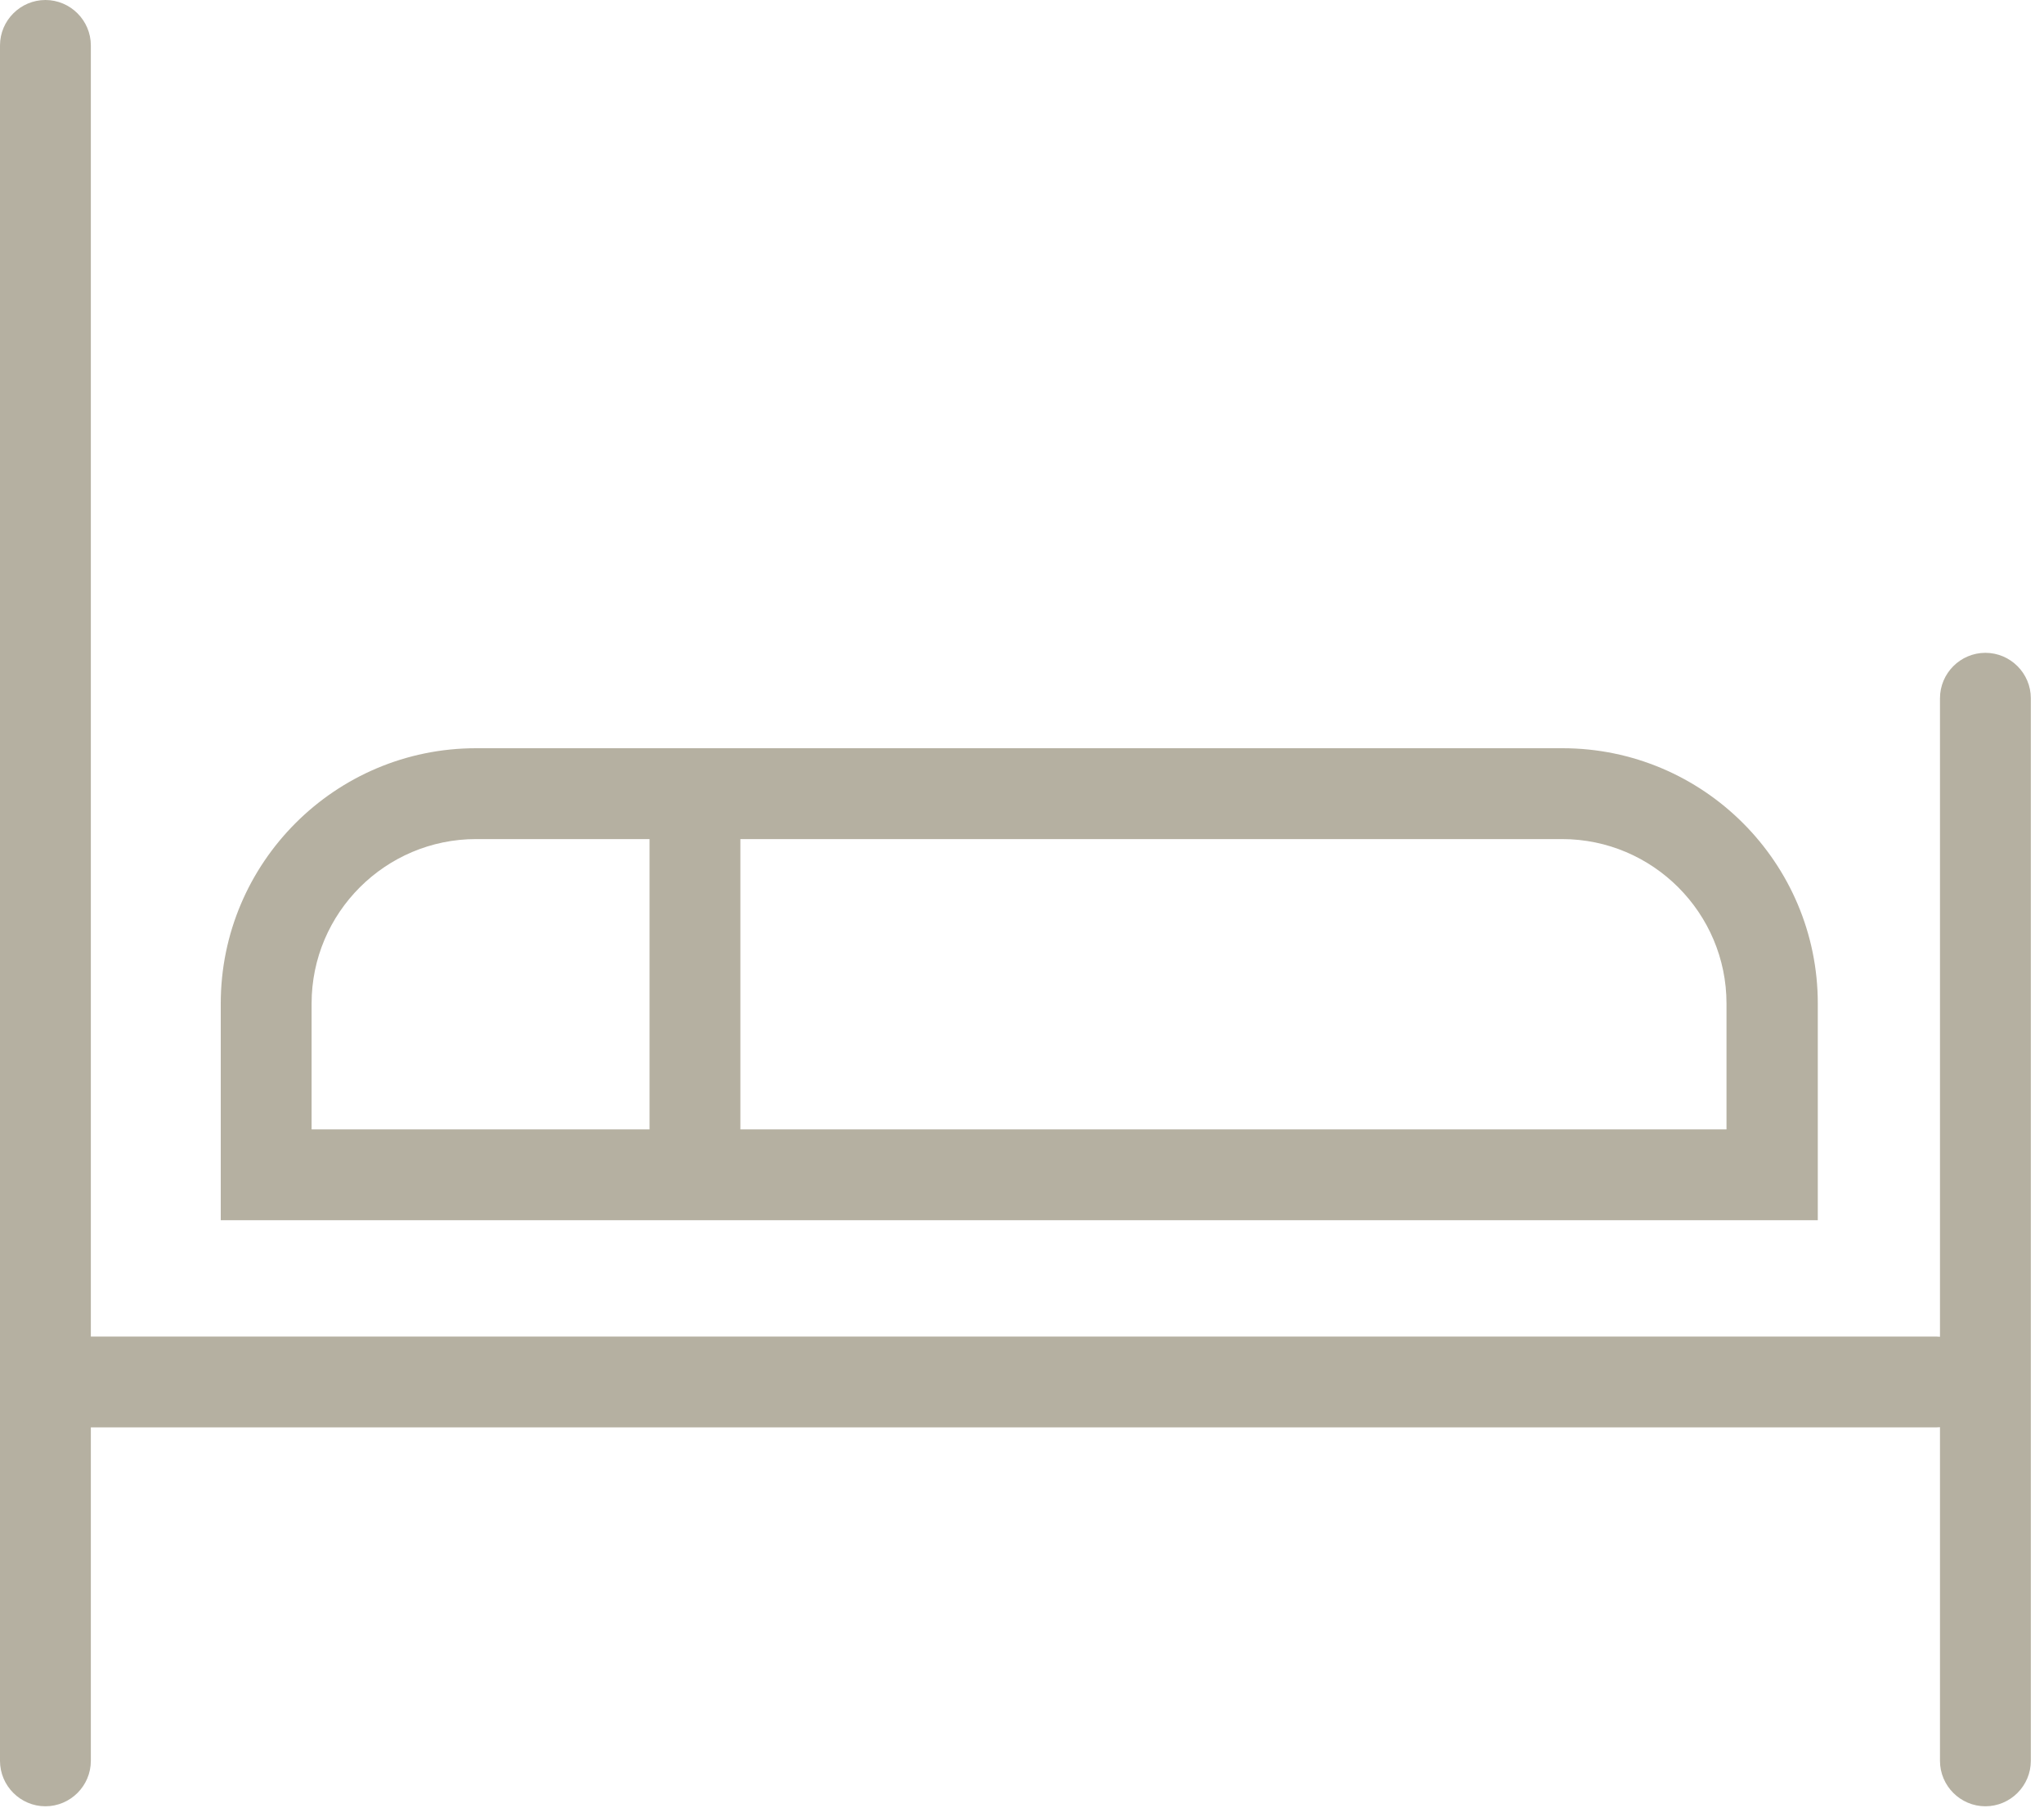
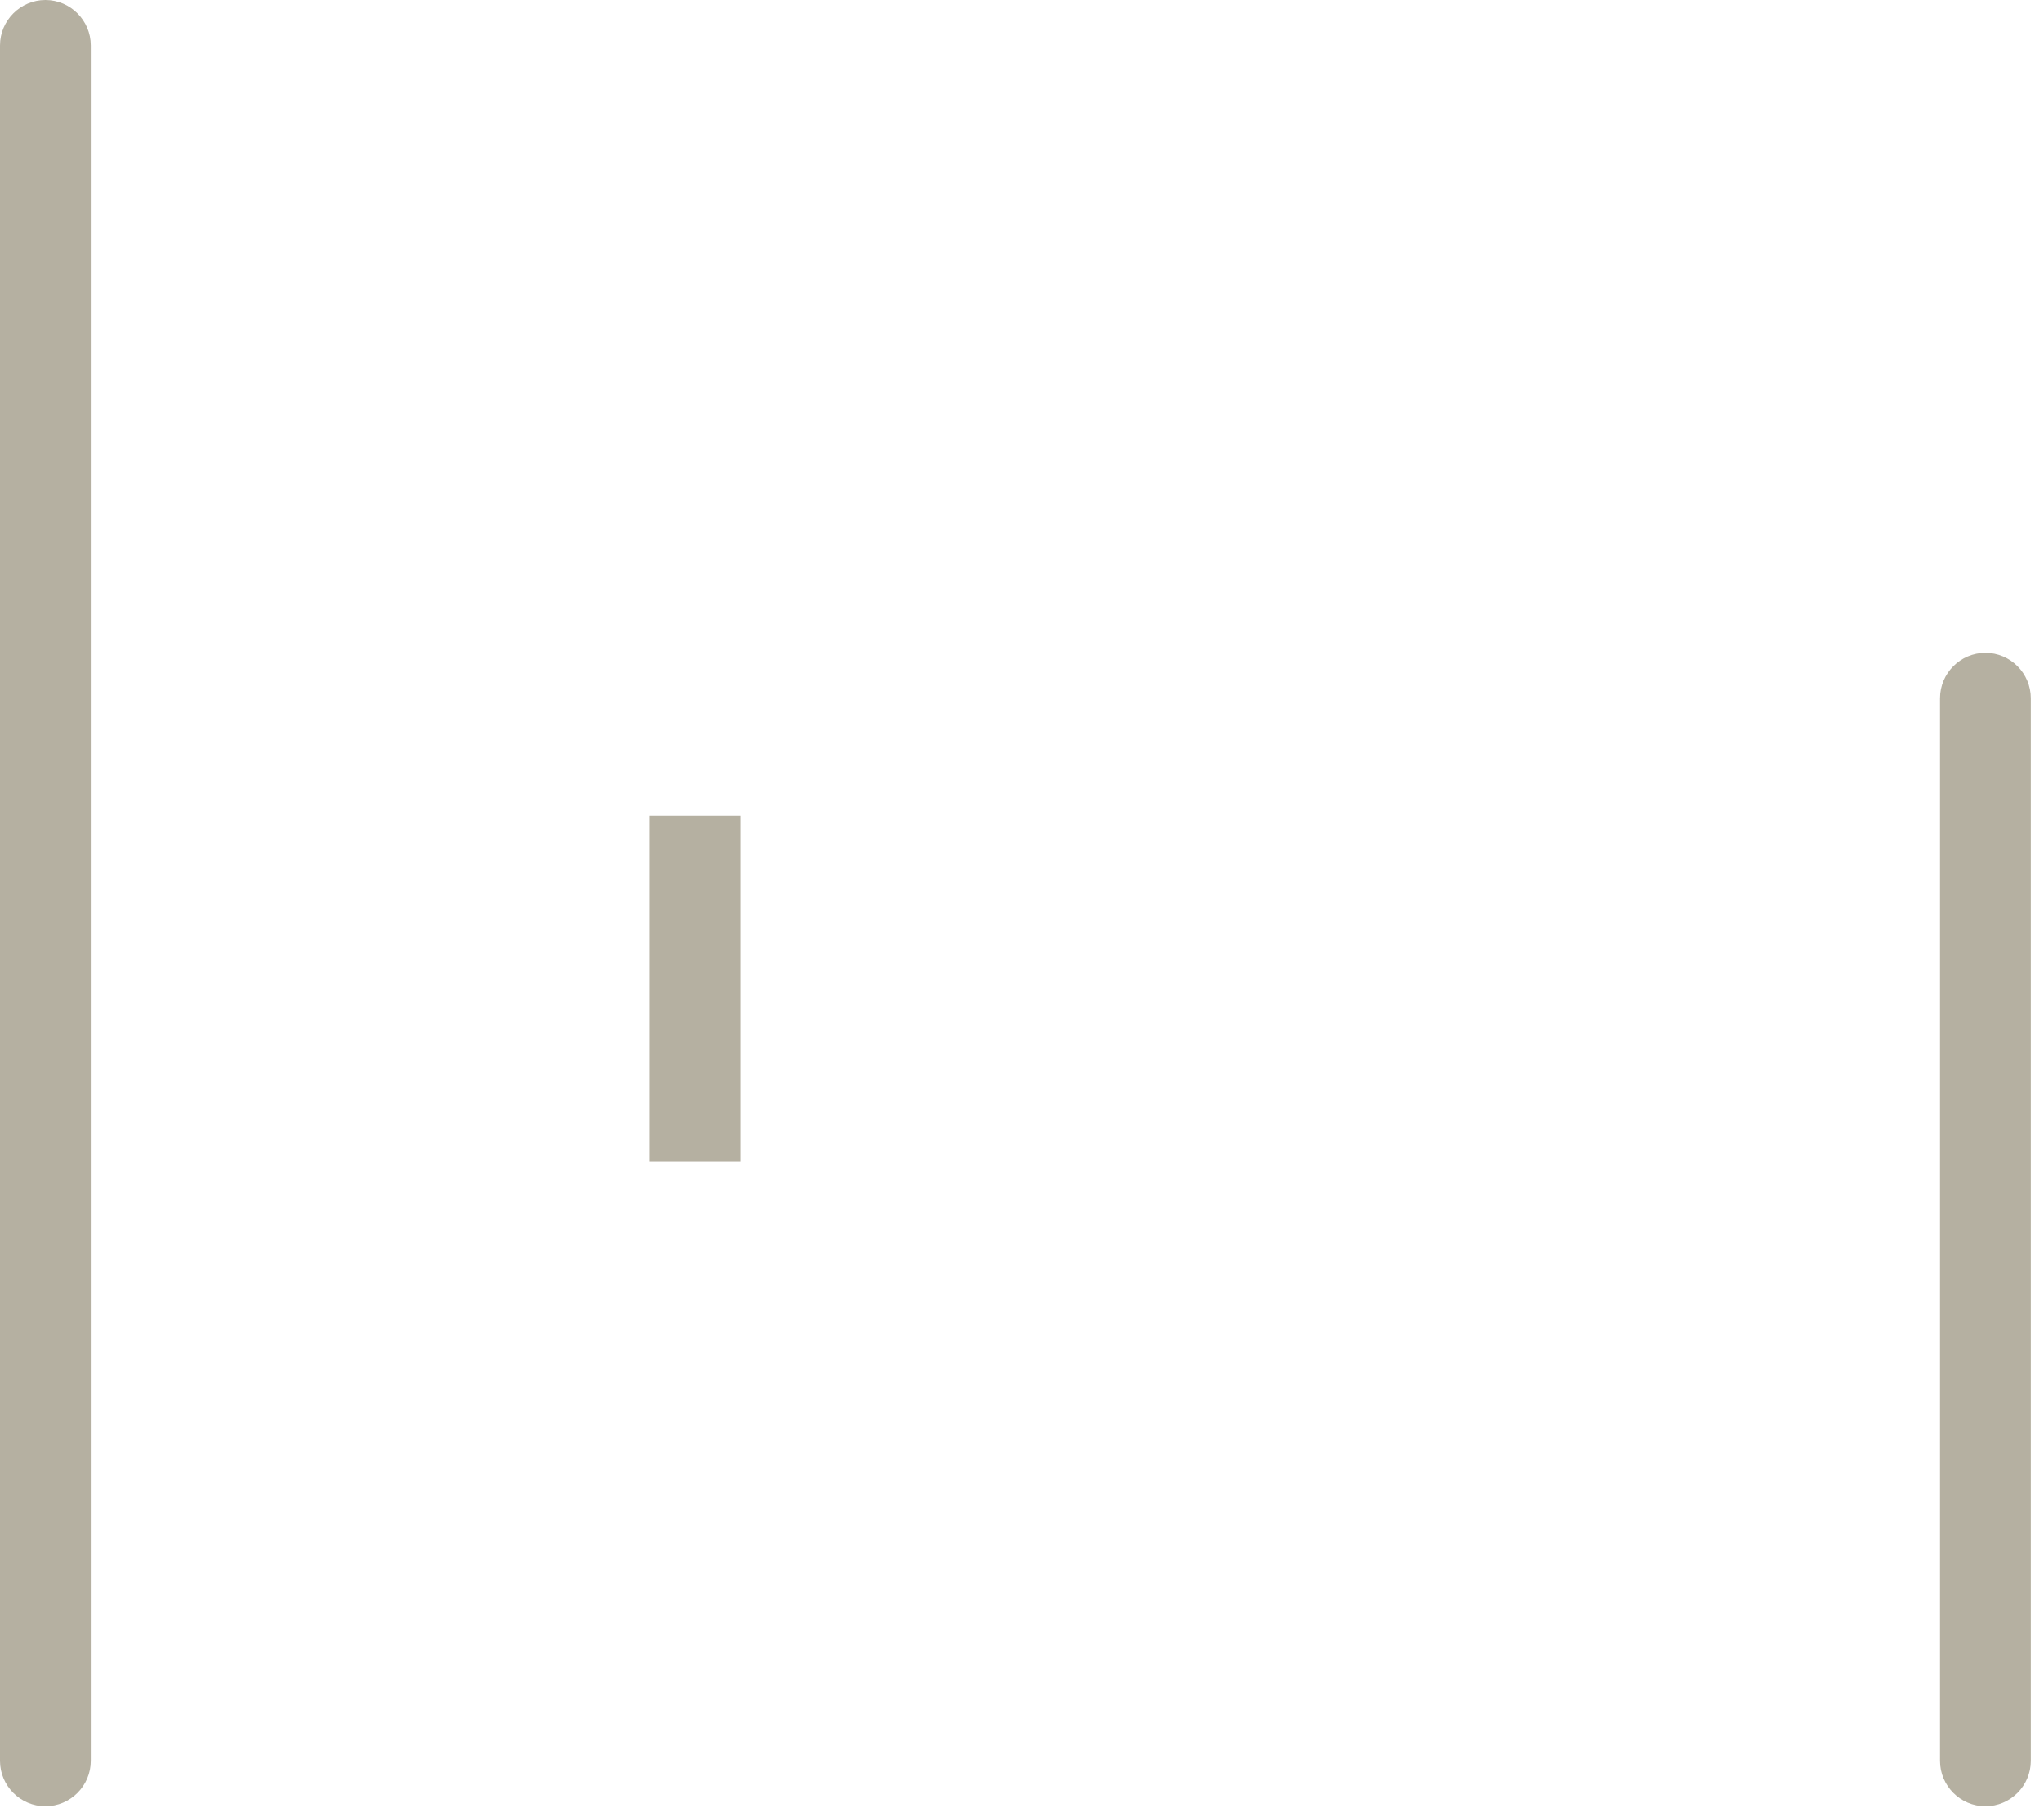
<svg xmlns="http://www.w3.org/2000/svg" width="45" height="40" viewBox="0 0 45 40" fill="none">
  <g clip-path="url(#clip0_158_866)">
    <path d="M1 39.76C0.45 39.76 0 39.31 0 38.76V1C0 0.45 0.45 0 1 0C1.55 0 2 0.45 2 1V38.76C2 39.31 1.55 39.76 1 39.76Z" fill="#B5B0A1" />
    <path d="M43.71 39.76C43.16 39.76 42.71 39.31 42.71 38.76V15.37C42.71 14.82 43.16 14.37 43.71 14.37C44.26 14.37 44.71 14.82 44.71 15.37V38.76C44.71 39.31 44.26 39.76 43.71 39.76Z" fill="#B5B0A1" />
-     <path d="M42.62 31.42H1C0.45 31.42 0 30.97 0 30.42C0 29.87 0.45 29.42 1 29.42H42.62C43.17 29.42 43.62 29.87 43.62 30.42C43.62 30.97 43.17 31.42 42.62 31.42Z" fill="#B5B0A1" />
-     <path d="M40.01 26.86H4.86V22.09C4.86 18.99 7.38 16.47 10.48 16.47H34.4C37.5 16.47 40.02 18.99 40.02 22.09V26.86H40.01ZM6.86 24.86H38.01V22.09C38.01 20.1 36.39 18.47 34.39 18.47H10.48C8.49 18.47 6.86 20.09 6.86 22.09V24.86Z" fill="#B5B0A1" />
    <path d="M16.3 17.96H14.3V25.57H16.3V17.96Z" fill="#B5B0A1" />
  </g>
  <defs>
    <clipPath id="clip0_158_866">
      <rect width="44.71" height="39.76" fill="white" />
    </clipPath>
  </defs>
</svg>